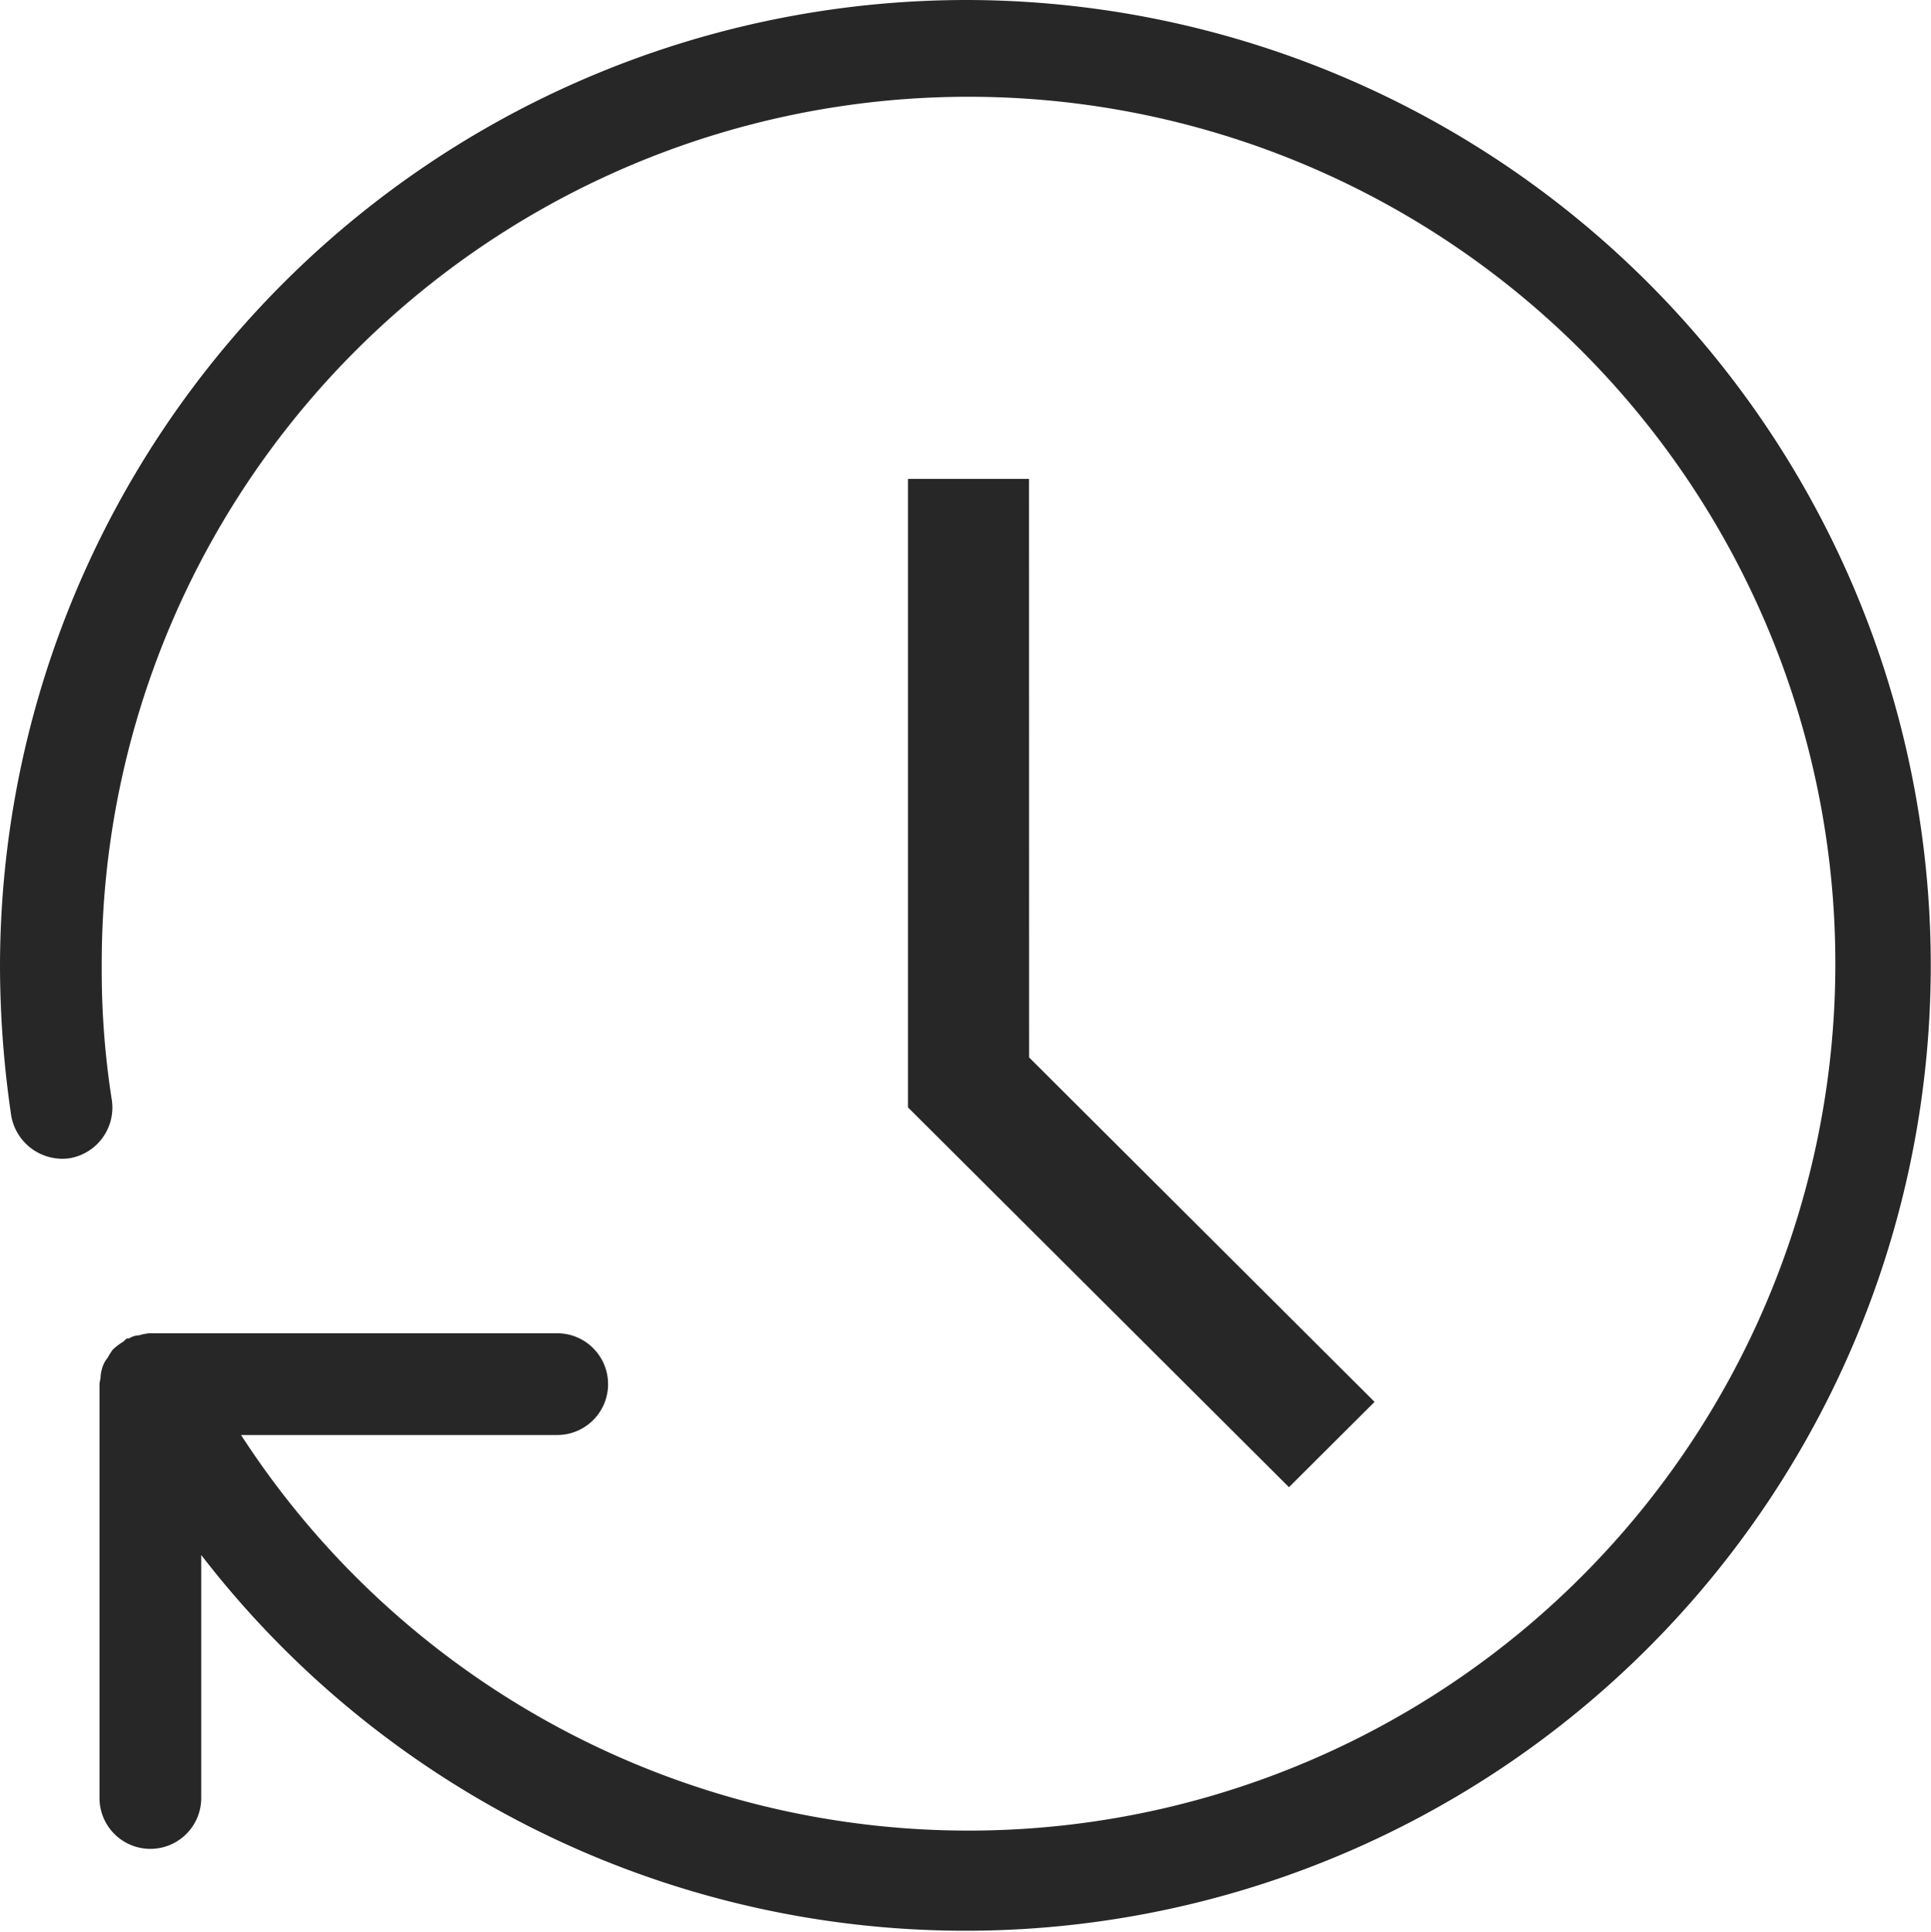
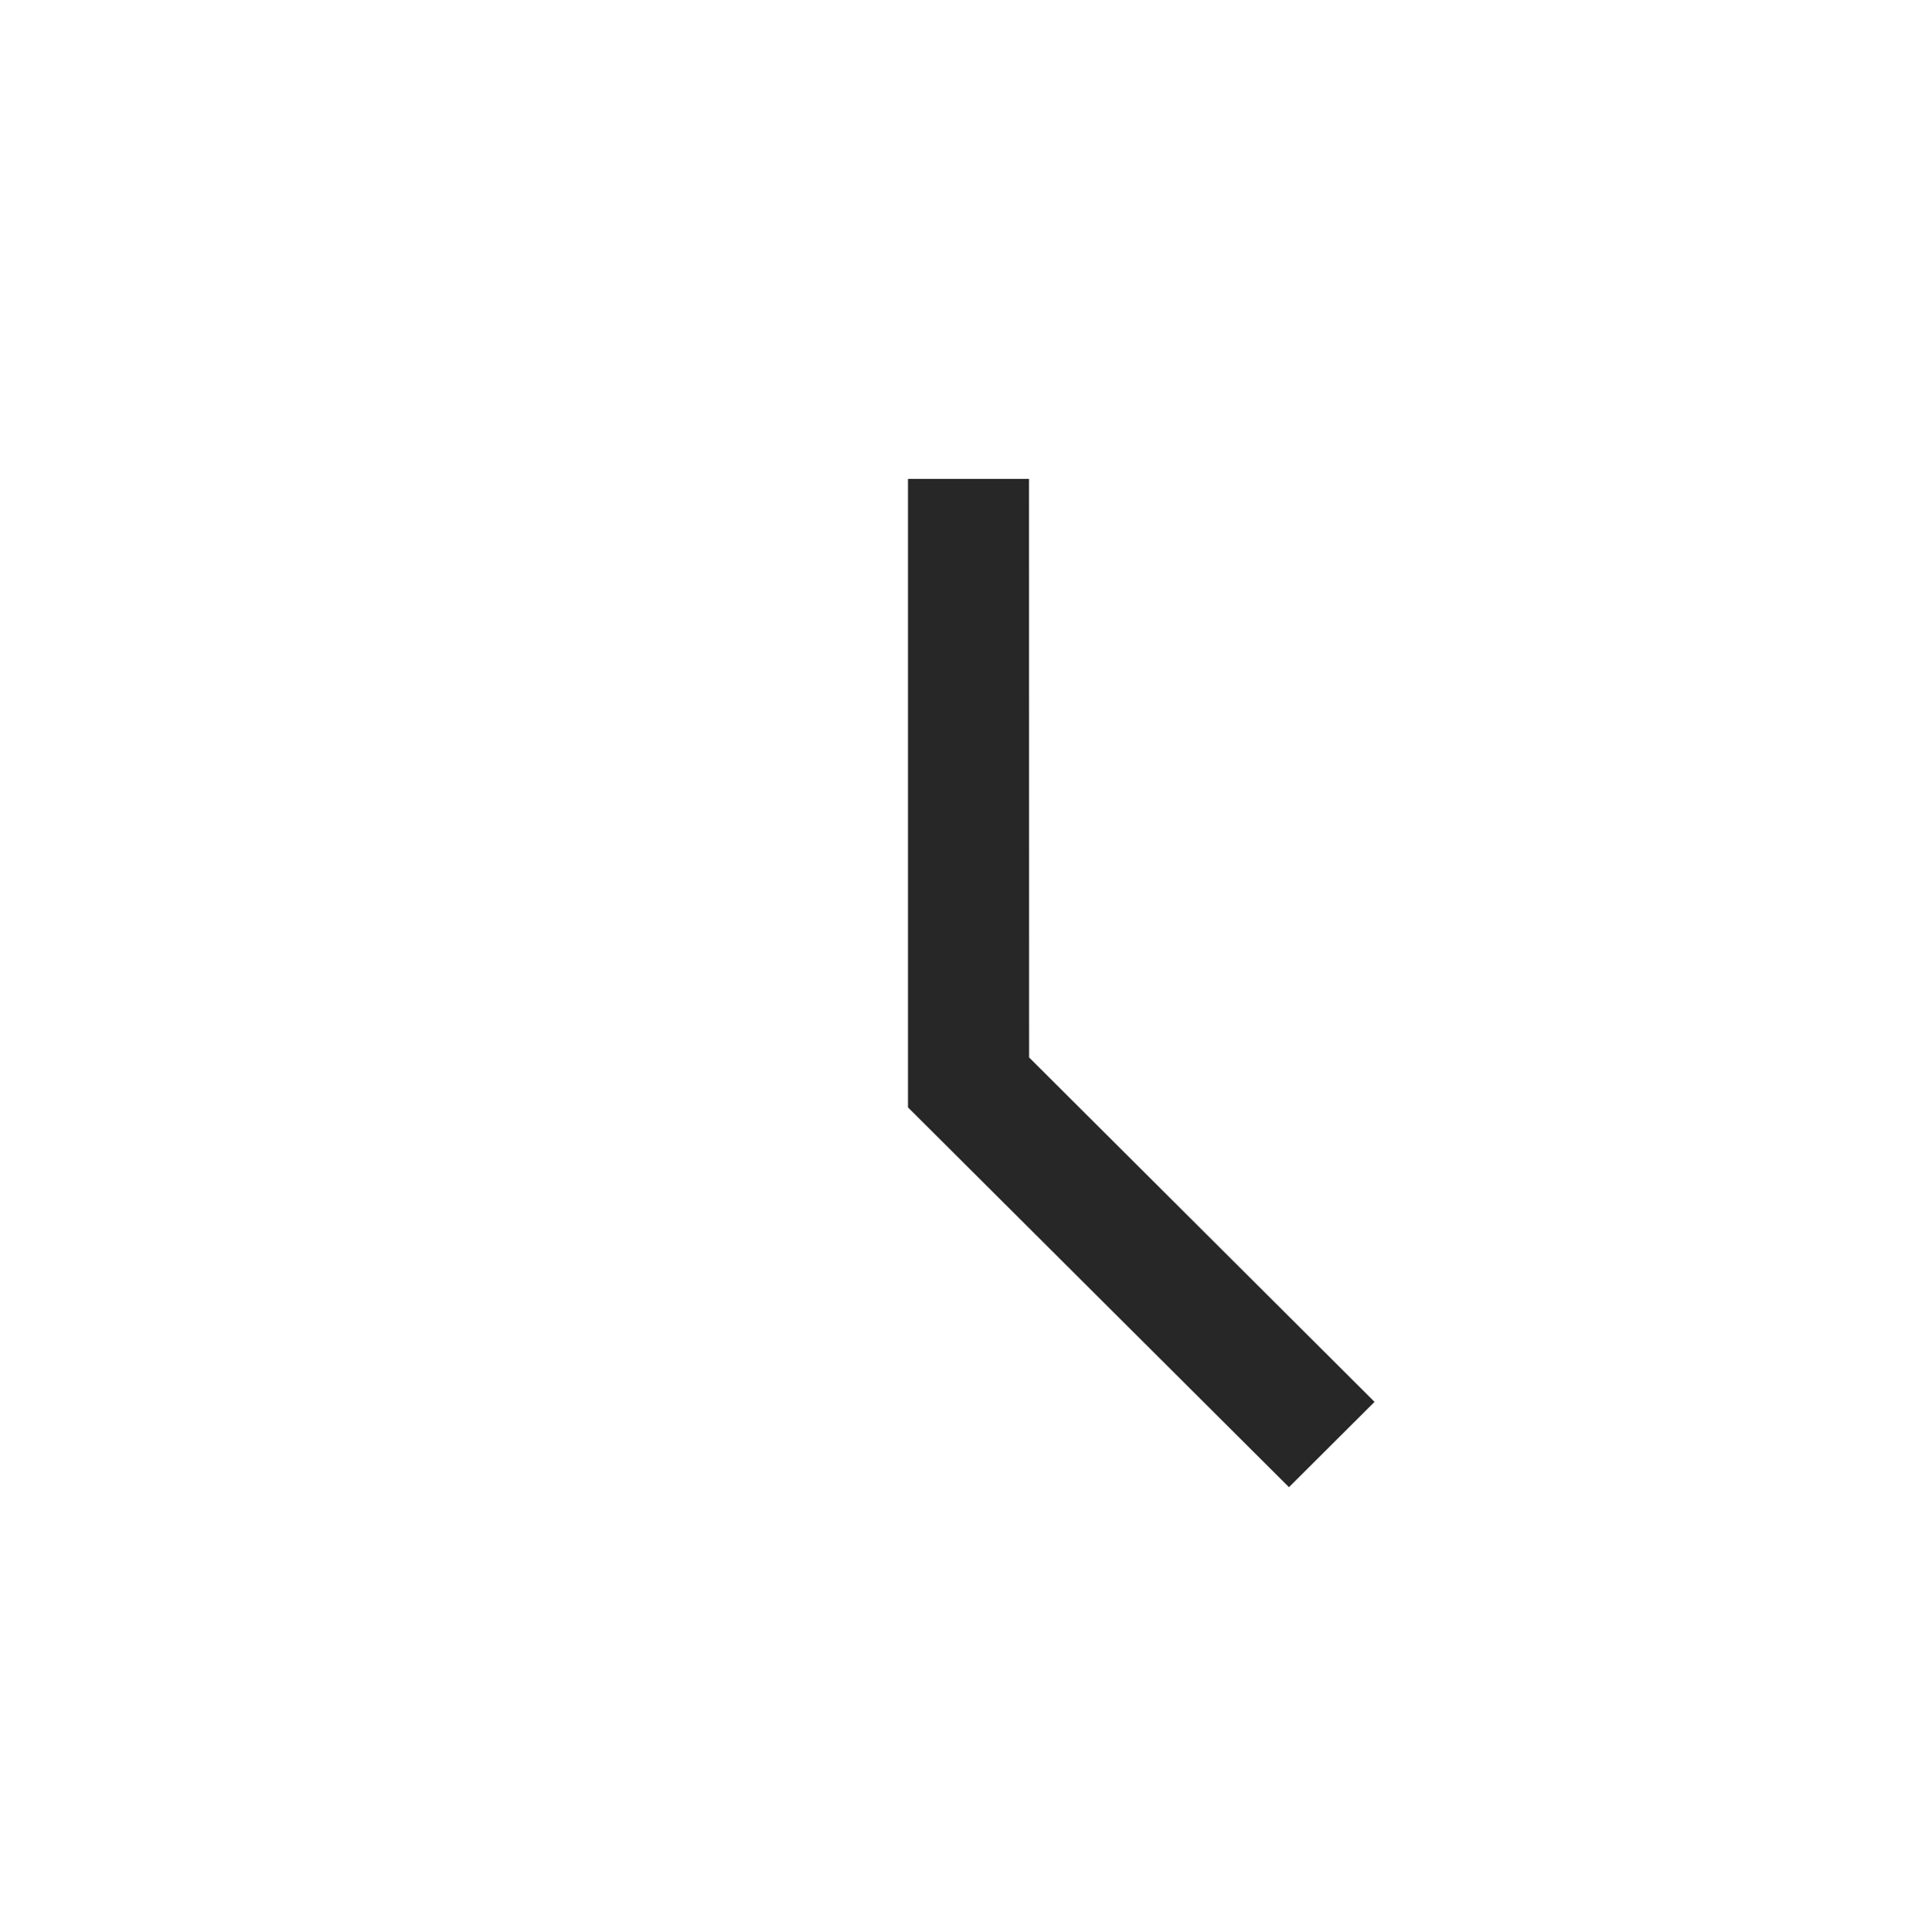
<svg xmlns="http://www.w3.org/2000/svg" width="19.989" height="20" viewBox="0 0 19.989 20">
  <g id="Group_220" data-name="Group 220" transform="translate(-10157 9437.026)">
    <g id="clockwise" transform="translate(10157 -9437.026)">
-       <path id="Path_269" data-name="Path 269" d="M12.5,2.5a10.009,10.009,0,0,0-10,10,10.707,10.707,0,0,0,.116,1.547.538.538,0,0,0,.6.442.532.532,0,0,0,.442-.6A8.636,8.636,0,0,1,3.553,12.5a8.973,8.973,0,1,1,1.442,4.853H8.268a.526.526,0,0,0,0-1.053H4.047a.463.463,0,0,0-.105.021.2.2,0,0,0-.105.032H3.816c-.021.011-.032.032-.053.042a.579.579,0,0,0-.095.074.588.588,0,0,0-.053.084.276.276,0,0,0-.053.095.374.374,0,0,0-.021.105c0,.021-.011.053-.011.074V21.11a.526.526,0,1,0,1.053,0V18.595A9.992,9.992,0,1,0,12.5,2.5Z" transform="translate(-2.5 -2.5)" fill="#272727" />
-     </g>
+       </g>
    <path id="Path_297" data-name="Path 297" d="M209.047,83.118h-1.253v6.505l3.944,3.931.886-.883-3.576-3.565Z" transform="translate(9958.605 -9515.187)" fill="#272727" />
  </g>
</svg>